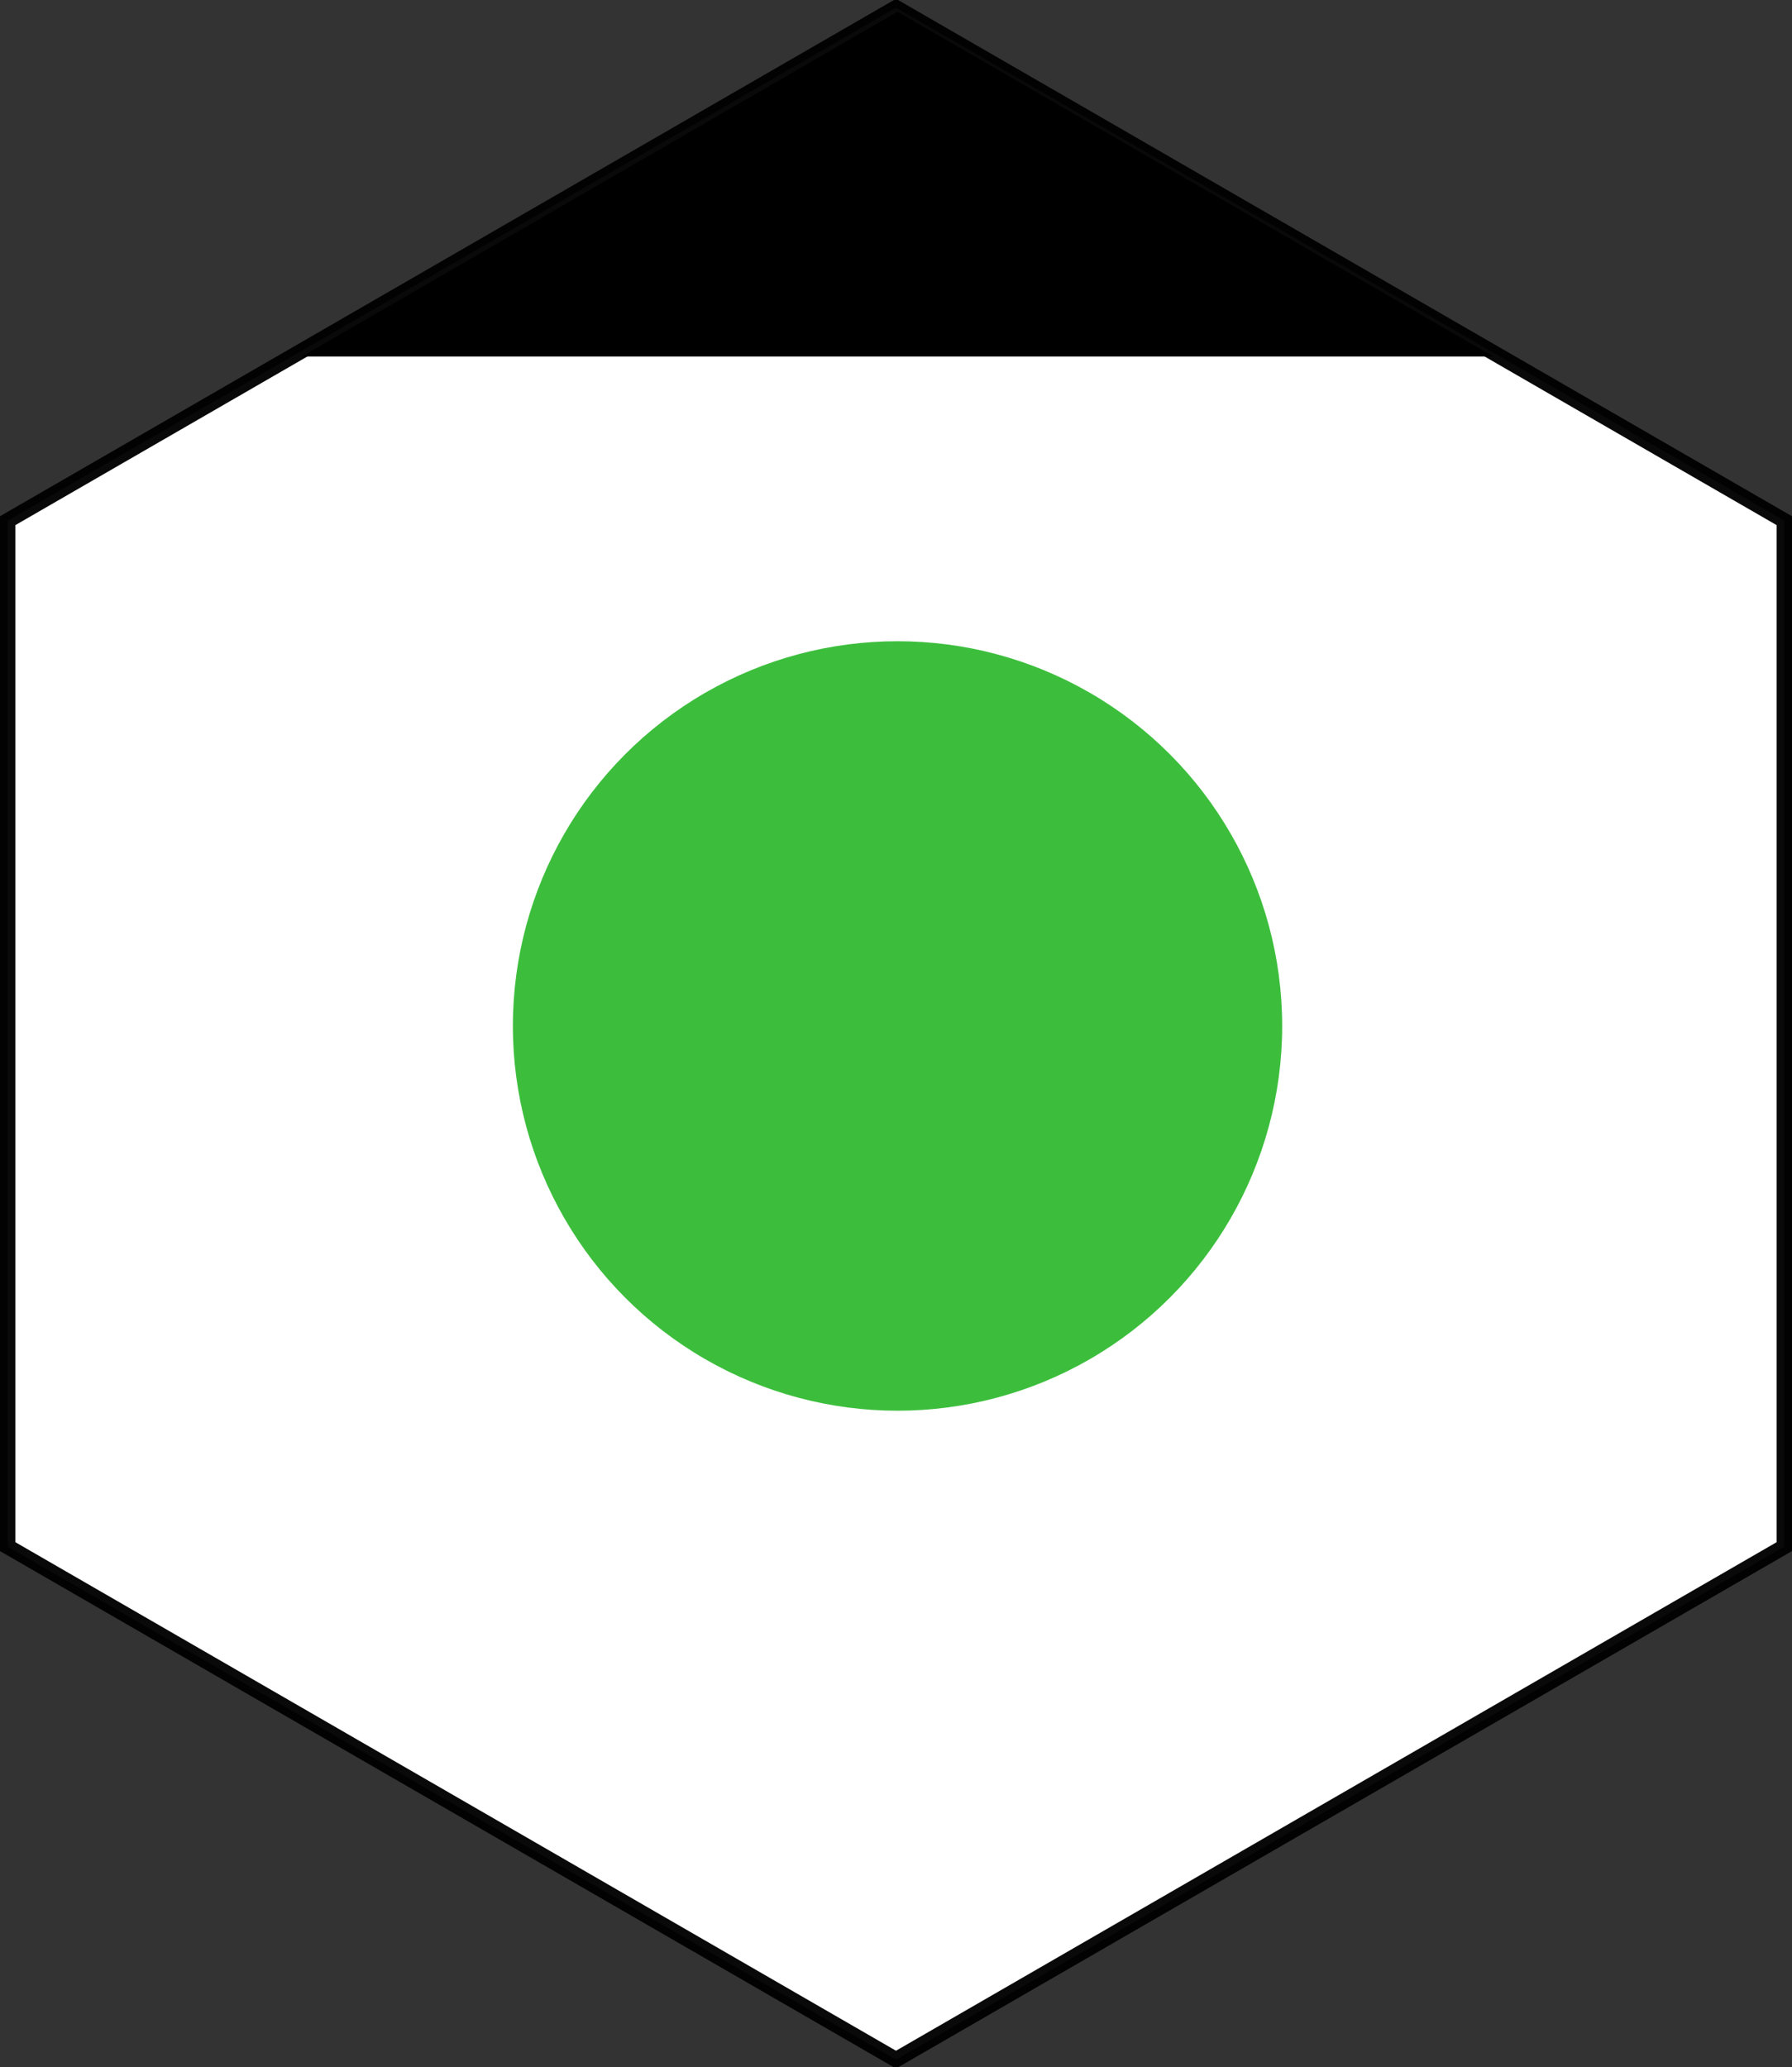
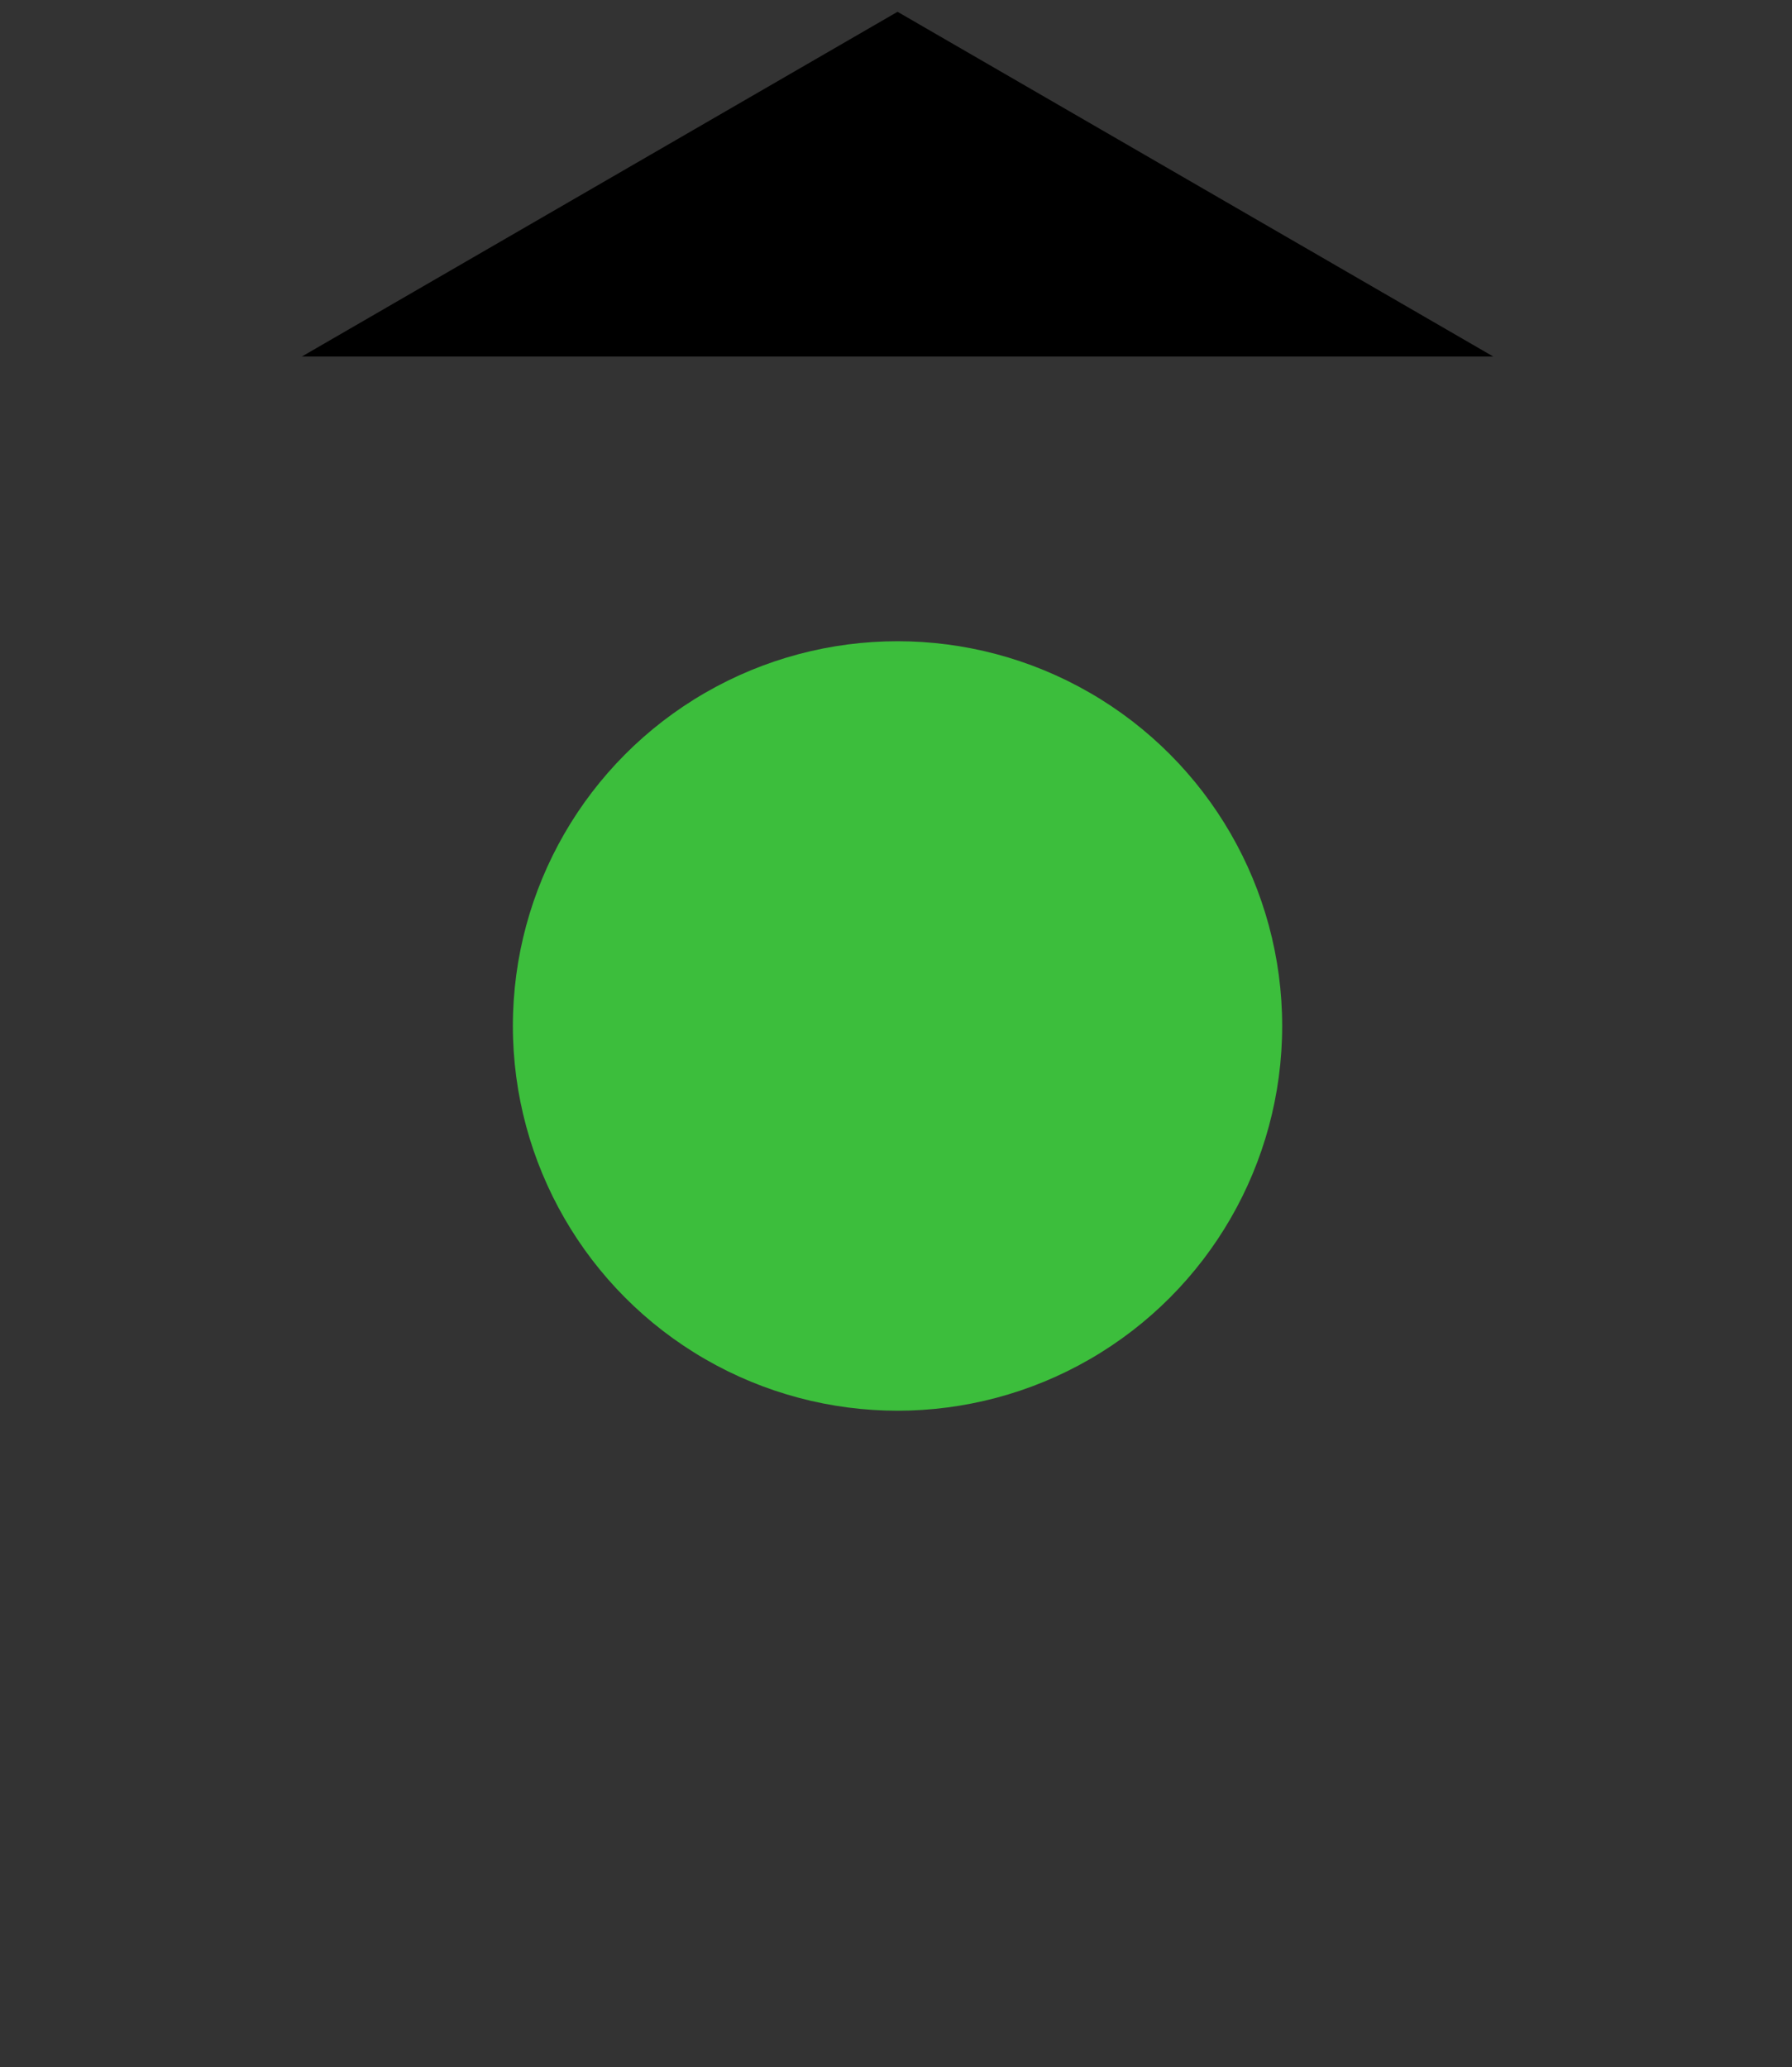
<svg xmlns="http://www.w3.org/2000/svg" xmlns:ns1="http://sodipodi.sourceforge.net/DTD/sodipodi-0.dtd" xmlns:ns2="http://www.inkscape.org/namespaces/inkscape" ns1:docname="Belgium_walkingroutes_Tongeren1black.svg" ns2:version="1.0 (4035a4fb49, 2020-05-01)" version="1.1" id="svg2" height="402.996" width="349.406">
  <rect width="100%" height="100%" fill="#333333" stroke="none" />
  <defs id="defs16" />
  <ns1:namedview ns2:document-rotation="0" ns2:current-layer="svg2" ns2:window-maximized="1" ns2:window-y="-8" ns2:window-x="-8" ns2:cy="197.35442" ns2:cx="71.767079" ns2:zoom="1.6563677" showgrid="false" id="namedview14" ns2:window-height="1017" ns2:window-width="1920" ns2:pageshadow="2" ns2:pageopacity="0" guidetolerance="10" gridtolerance="10" objecttolerance="10" borderopacity="1" bordercolor="#666666" pagecolor="#ffffff" />
-   <path stroke-miterlimit="4" d="M 174.703,401.496 1.5,301.497 1.5,101.499 174.703,1.5 l 173.203,99.999 0,199.998 -173.203,99.999 z" id="path2387" ns2:connector-curvature="0" style="fill:#ffffff;fill-rule:evenodd;stroke:#000000;stroke-width:3;stroke-miterlimit:4;stroke-dashoffset:0;stroke-opacity:0.961;marker-start:none;marker-mid:none;marker-end:none;fill-opacity:1" />
-   <path d="M 58.854,69.501 175.005,2.299 291.156,69.501 H 58.854 Z" id="path3237" ns2:connector-curvature="0" style="fill:#000000;fill-opacity:1;fill-rule:evenodd;stroke-width:0.424;marker-start:none;marker-mid:none;marker-end:none" />
+   <path d="M 58.854,69.501 175.005,2.299 291.156,69.501 Z" id="path3237" ns2:connector-curvature="0" style="fill:#000000;fill-opacity:1;fill-rule:evenodd;stroke-width:0.424;marker-start:none;marker-mid:none;marker-end:none" />
  <circle r="75" cy="200" cx="175" id="path4149" style="fill:#3cbe3c;fill-opacity:1;stroke:none;stroke-width:5;stroke-miterlimit:4;stroke-dasharray:none;stroke-opacity:1" />
</svg>